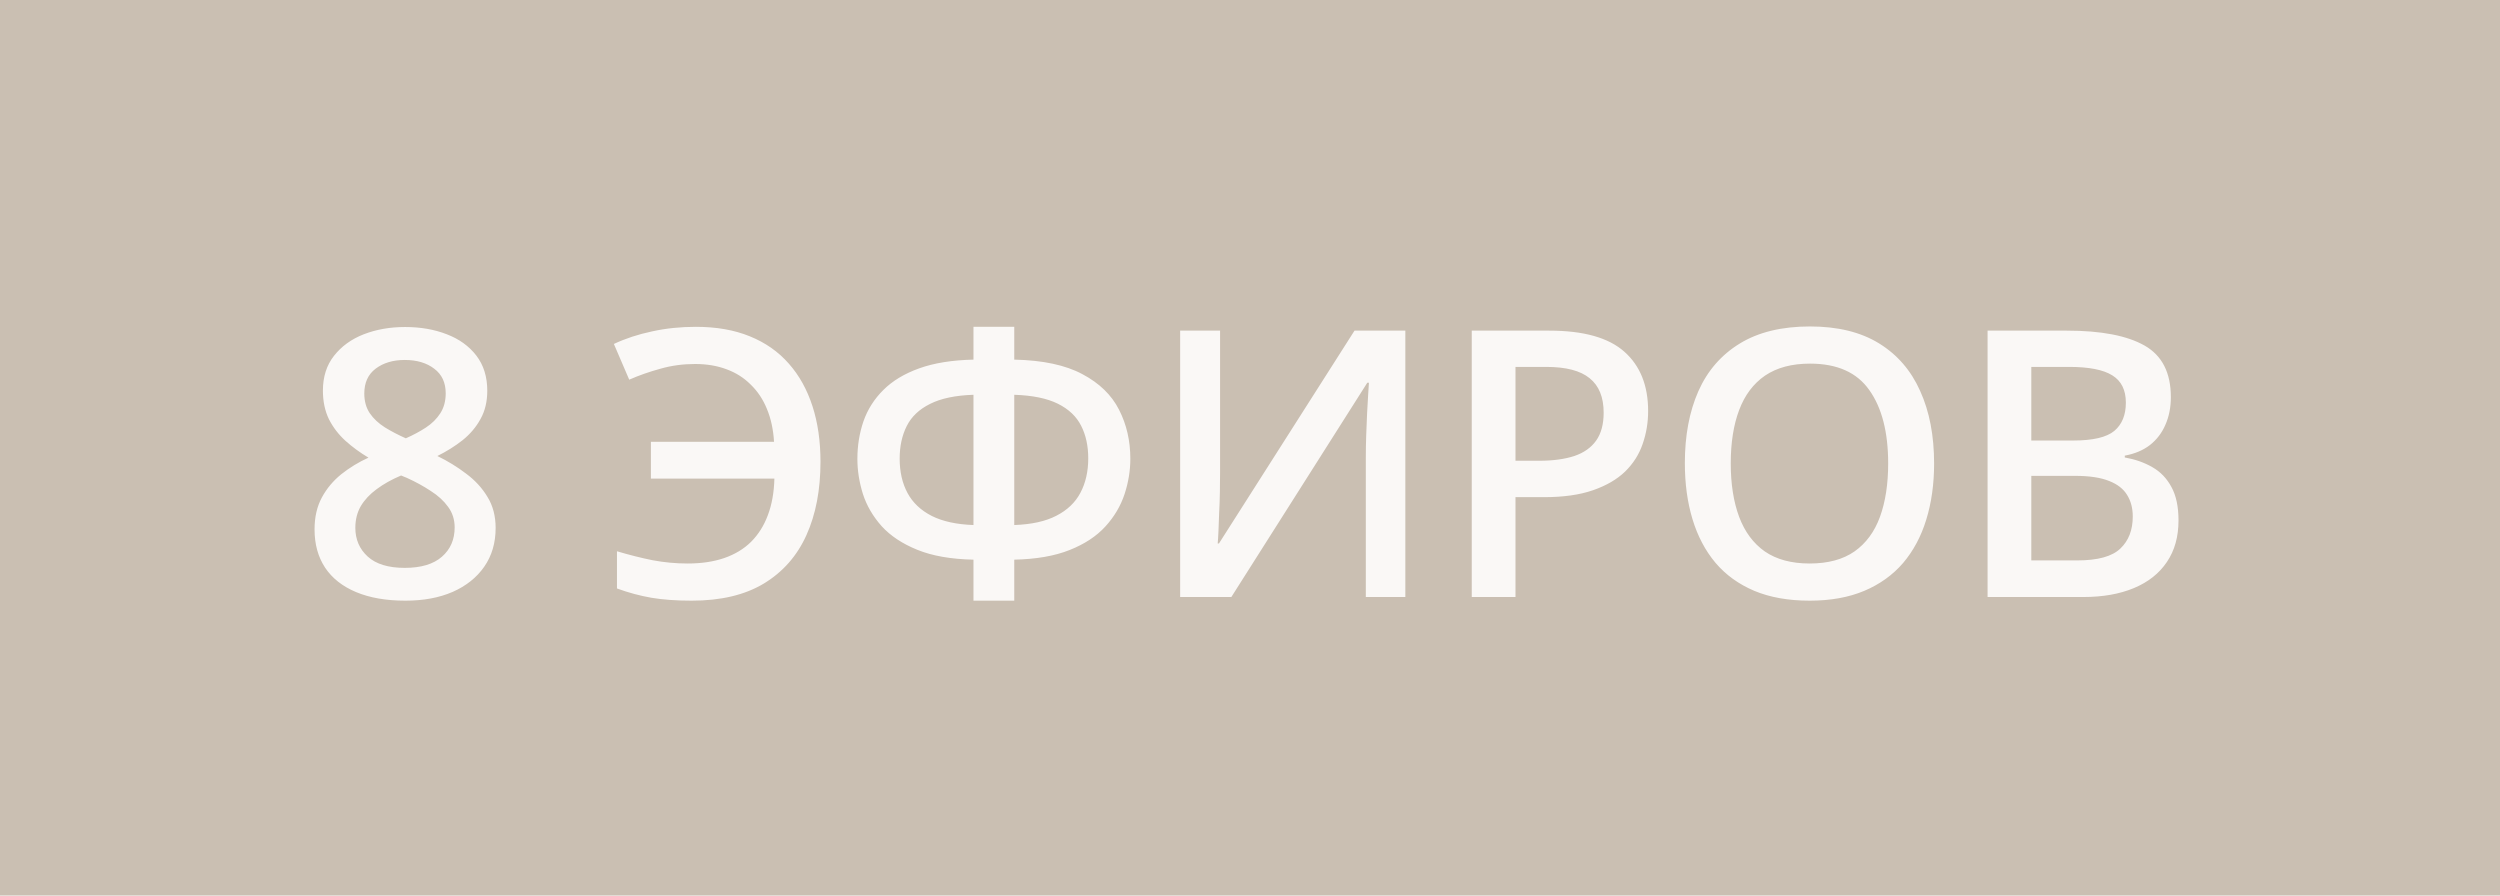
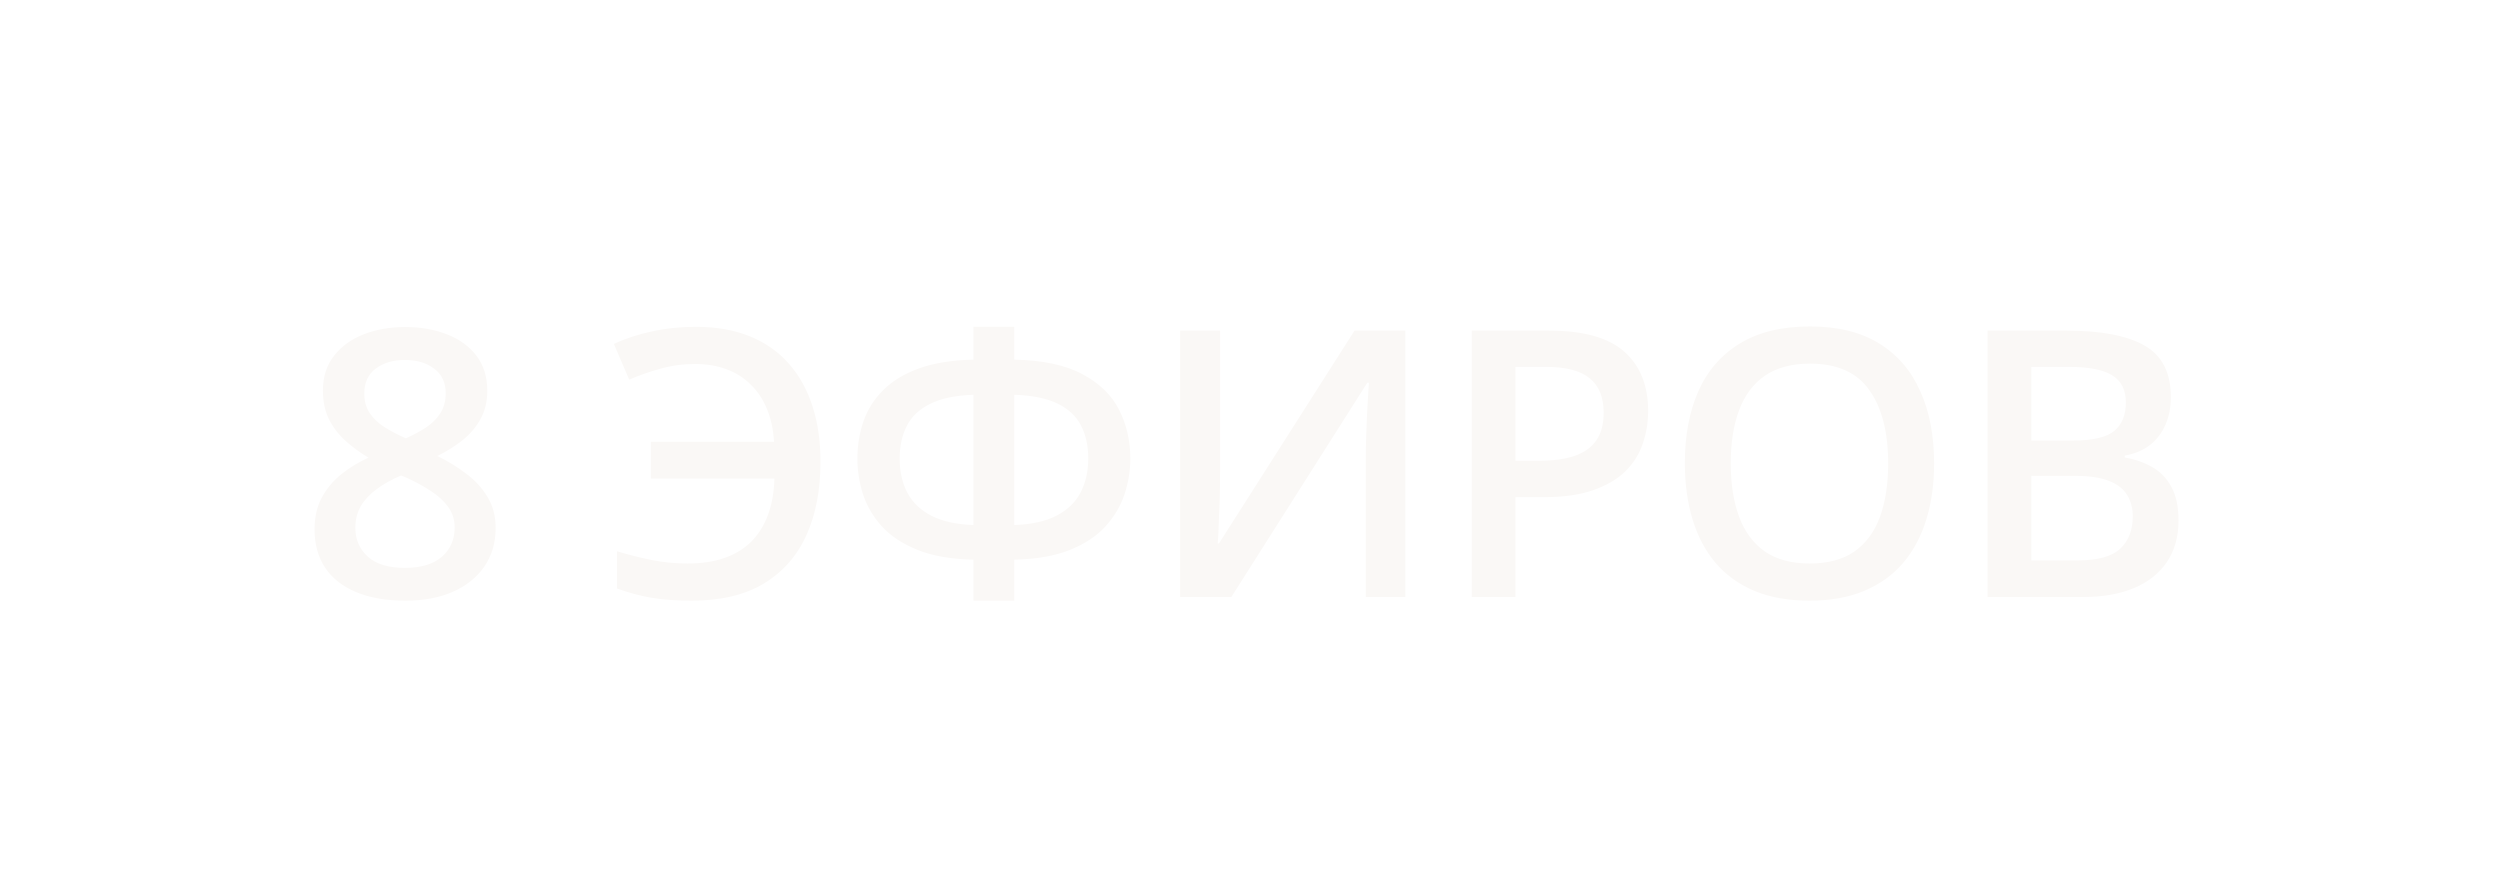
<svg xmlns="http://www.w3.org/2000/svg" width="67" height="24" viewBox="0 0 67 24" fill="none">
-   <rect width="67" height="24" fill="#CABFB2" />
  <path d="M10.856 8.764C11.27 8.764 11.643 8.829 11.975 8.959C12.307 9.086 12.57 9.276 12.766 9.53C12.961 9.784 13.059 10.098 13.059 10.473C13.059 10.762 12.998 11.015 12.878 11.229C12.761 11.444 12.601 11.633 12.399 11.796C12.198 11.955 11.971 12.097 11.721 12.221C12.001 12.357 12.258 12.515 12.492 12.694C12.73 12.87 12.92 13.077 13.063 13.315C13.21 13.552 13.283 13.83 13.283 14.149C13.283 14.55 13.181 14.896 12.976 15.19C12.774 15.479 12.492 15.704 12.131 15.863C11.77 16.02 11.348 16.098 10.866 16.098C10.349 16.098 9.908 16.021 9.543 15.868C9.178 15.715 8.902 15.497 8.713 15.214C8.524 14.927 8.43 14.586 8.43 14.188C8.43 13.86 8.495 13.575 8.625 13.334C8.755 13.093 8.929 12.885 9.147 12.709C9.369 12.533 9.611 12.385 9.875 12.265C9.65 12.131 9.445 11.981 9.26 11.815C9.074 11.646 8.926 11.453 8.815 11.234C8.708 11.013 8.654 10.758 8.654 10.468C8.654 10.097 8.754 9.786 8.952 9.535C9.151 9.281 9.416 9.089 9.748 8.959C10.083 8.829 10.453 8.764 10.856 8.764ZM9.523 14.145C9.523 14.457 9.634 14.714 9.855 14.916C10.077 15.118 10.407 15.219 10.847 15.219C11.283 15.219 11.615 15.12 11.843 14.921C12.071 14.722 12.185 14.46 12.185 14.135C12.185 13.926 12.126 13.742 12.009 13.583C11.895 13.424 11.74 13.282 11.545 13.158C11.353 13.031 11.14 12.914 10.905 12.807L10.749 12.743C10.495 12.851 10.277 12.973 10.095 13.109C9.912 13.243 9.771 13.394 9.67 13.563C9.572 13.733 9.523 13.926 9.523 14.145ZM10.847 9.647C10.531 9.647 10.271 9.726 10.065 9.882C9.864 10.035 9.763 10.256 9.763 10.546C9.763 10.751 9.812 10.927 9.909 11.073C10.01 11.22 10.145 11.347 10.315 11.454C10.484 11.558 10.671 11.656 10.876 11.747C11.075 11.659 11.254 11.563 11.413 11.459C11.576 11.352 11.704 11.225 11.799 11.078C11.896 10.928 11.945 10.749 11.945 10.541C11.945 10.255 11.843 10.035 11.638 9.882C11.436 9.726 11.172 9.647 10.847 9.647ZM18.63 9.755C18.305 9.755 17.994 9.797 17.698 9.882C17.401 9.963 17.123 10.061 16.863 10.175L16.452 9.218C16.765 9.071 17.107 8.959 17.478 8.881C17.849 8.799 18.239 8.759 18.65 8.759C19.197 8.759 19.678 8.843 20.095 9.013C20.512 9.182 20.86 9.426 21.14 9.745C21.42 10.061 21.631 10.442 21.775 10.888C21.918 11.33 21.989 11.827 21.989 12.377C21.989 13.129 21.864 13.783 21.613 14.34C21.363 14.896 20.982 15.329 20.471 15.639C19.963 15.945 19.319 16.098 18.537 16.098C18.127 16.098 17.767 16.072 17.458 16.02C17.152 15.967 16.845 15.884 16.535 15.771V14.774C16.864 14.872 17.181 14.952 17.488 15.014C17.794 15.072 18.108 15.102 18.43 15.102C18.801 15.102 19.128 15.053 19.411 14.955C19.695 14.857 19.934 14.713 20.129 14.521C20.324 14.325 20.474 14.088 20.578 13.808C20.686 13.524 20.744 13.197 20.754 12.826H17.444V11.84H20.744C20.725 11.511 20.661 11.218 20.554 10.961C20.45 10.704 20.305 10.486 20.119 10.307C19.937 10.124 19.721 9.988 19.47 9.896C19.219 9.802 18.939 9.755 18.63 9.755ZM27.182 8.759V9.638C27.947 9.654 28.556 9.784 29.009 10.028C29.464 10.269 29.791 10.587 29.99 10.98C30.192 11.374 30.293 11.812 30.293 12.294C30.293 12.613 30.241 12.93 30.137 13.246C30.032 13.562 29.861 13.85 29.624 14.11C29.386 14.371 29.067 14.581 28.667 14.74C28.266 14.9 27.772 14.986 27.182 14.999V16.098H26.089V14.999C25.486 14.986 24.985 14.898 24.585 14.735C24.184 14.573 23.865 14.361 23.628 14.101C23.393 13.837 23.226 13.549 23.125 13.236C23.027 12.921 22.978 12.608 22.978 12.299C22.978 11.944 23.032 11.609 23.14 11.293C23.25 10.977 23.427 10.697 23.672 10.453C23.916 10.209 24.236 10.015 24.634 9.872C25.031 9.729 25.516 9.651 26.089 9.638V8.759H27.182ZM26.089 10.58C25.604 10.596 25.216 10.678 24.927 10.824C24.637 10.967 24.428 11.164 24.302 11.415C24.175 11.666 24.111 11.957 24.111 12.289C24.111 12.644 24.181 12.951 24.321 13.212C24.461 13.472 24.677 13.677 24.971 13.827C25.264 13.974 25.636 14.055 26.089 14.071V10.58ZM27.182 10.58V14.071C27.645 14.055 28.021 13.972 28.31 13.822C28.603 13.672 28.818 13.467 28.955 13.207C29.095 12.943 29.165 12.636 29.165 12.284C29.165 11.949 29.101 11.658 28.974 11.41C28.848 11.159 28.639 10.963 28.349 10.819C28.06 10.676 27.671 10.596 27.182 10.58ZM31.628 8.861H32.698V12.646C32.698 12.808 32.696 12.987 32.693 13.183C32.69 13.378 32.683 13.568 32.673 13.754C32.667 13.94 32.66 14.105 32.654 14.252C32.647 14.395 32.641 14.499 32.634 14.565H32.668L36.301 8.861H37.663V16H36.604V12.245C36.604 12.069 36.607 11.879 36.614 11.674C36.62 11.469 36.628 11.27 36.638 11.078C36.648 10.886 36.658 10.717 36.667 10.57C36.677 10.424 36.684 10.32 36.687 10.258H36.643L33 16H31.628V8.861ZM41.519 8.861C42.44 8.861 43.112 9.05 43.535 9.428C43.958 9.805 44.17 10.334 44.17 11.015C44.17 11.324 44.121 11.618 44.023 11.898C43.929 12.175 43.773 12.421 43.555 12.636C43.337 12.847 43.048 13.015 42.69 13.139C42.336 13.262 41.898 13.324 41.377 13.324H40.615V16H39.443V8.861H41.519ZM41.44 9.833H40.615V12.348H41.255C41.623 12.348 41.935 12.305 42.192 12.221C42.45 12.133 42.645 11.995 42.778 11.806C42.912 11.617 42.978 11.368 42.978 11.059C42.978 10.645 42.853 10.338 42.602 10.136C42.355 9.934 41.968 9.833 41.44 9.833ZM51.834 12.421C51.834 12.971 51.764 13.472 51.624 13.925C51.487 14.374 51.28 14.761 51.004 15.087C50.727 15.409 50.38 15.658 49.964 15.834C49.547 16.01 49.059 16.098 48.499 16.098C47.929 16.098 47.434 16.01 47.014 15.834C46.598 15.658 46.251 15.408 45.974 15.082C45.701 14.757 45.496 14.367 45.359 13.915C45.222 13.463 45.154 12.961 45.154 12.411C45.154 11.675 45.274 11.034 45.515 10.487C45.759 9.937 46.129 9.511 46.624 9.208C47.122 8.902 47.75 8.749 48.508 8.749C49.251 8.749 49.867 8.9 50.359 9.203C50.85 9.506 51.218 9.932 51.462 10.482C51.71 11.029 51.834 11.675 51.834 12.421ZM46.384 12.421C46.384 12.971 46.459 13.448 46.609 13.852C46.759 14.252 46.988 14.561 47.297 14.779C47.61 14.994 48.01 15.102 48.499 15.102C48.99 15.102 49.391 14.994 49.7 14.779C50.009 14.561 50.237 14.252 50.383 13.852C50.53 13.448 50.603 12.971 50.603 12.421C50.603 11.584 50.435 10.93 50.1 10.458C49.768 9.983 49.238 9.745 48.508 9.745C48.02 9.745 47.618 9.853 47.302 10.067C46.99 10.282 46.759 10.59 46.609 10.99C46.459 11.387 46.384 11.864 46.384 12.421ZM53.267 8.861H55.391C56.312 8.861 57.007 8.995 57.476 9.262C57.944 9.529 58.179 9.989 58.179 10.644C58.179 10.917 58.13 11.164 58.032 11.386C57.938 11.604 57.8 11.784 57.617 11.928C57.435 12.068 57.211 12.162 56.944 12.211V12.26C57.22 12.309 57.466 12.395 57.681 12.519C57.899 12.642 58.07 12.82 58.194 13.051C58.321 13.282 58.384 13.581 58.384 13.949C58.384 14.385 58.28 14.757 58.072 15.062C57.866 15.368 57.572 15.601 57.188 15.761C56.807 15.92 56.354 16 55.83 16H53.267V8.861ZM54.439 11.806H55.562C56.092 11.806 56.46 11.719 56.665 11.547C56.87 11.374 56.973 11.122 56.973 10.79C56.973 10.451 56.851 10.207 56.607 10.058C56.366 9.908 55.982 9.833 55.454 9.833H54.439V11.806ZM54.439 12.753V15.019H55.674C56.221 15.019 56.605 14.913 56.826 14.701C57.048 14.49 57.158 14.203 57.158 13.842C57.158 13.62 57.108 13.428 57.007 13.266C56.909 13.103 56.748 12.977 56.524 12.89C56.299 12.799 55.996 12.753 55.615 12.753H54.439Z" fill="#FAF8F6" />
</svg>